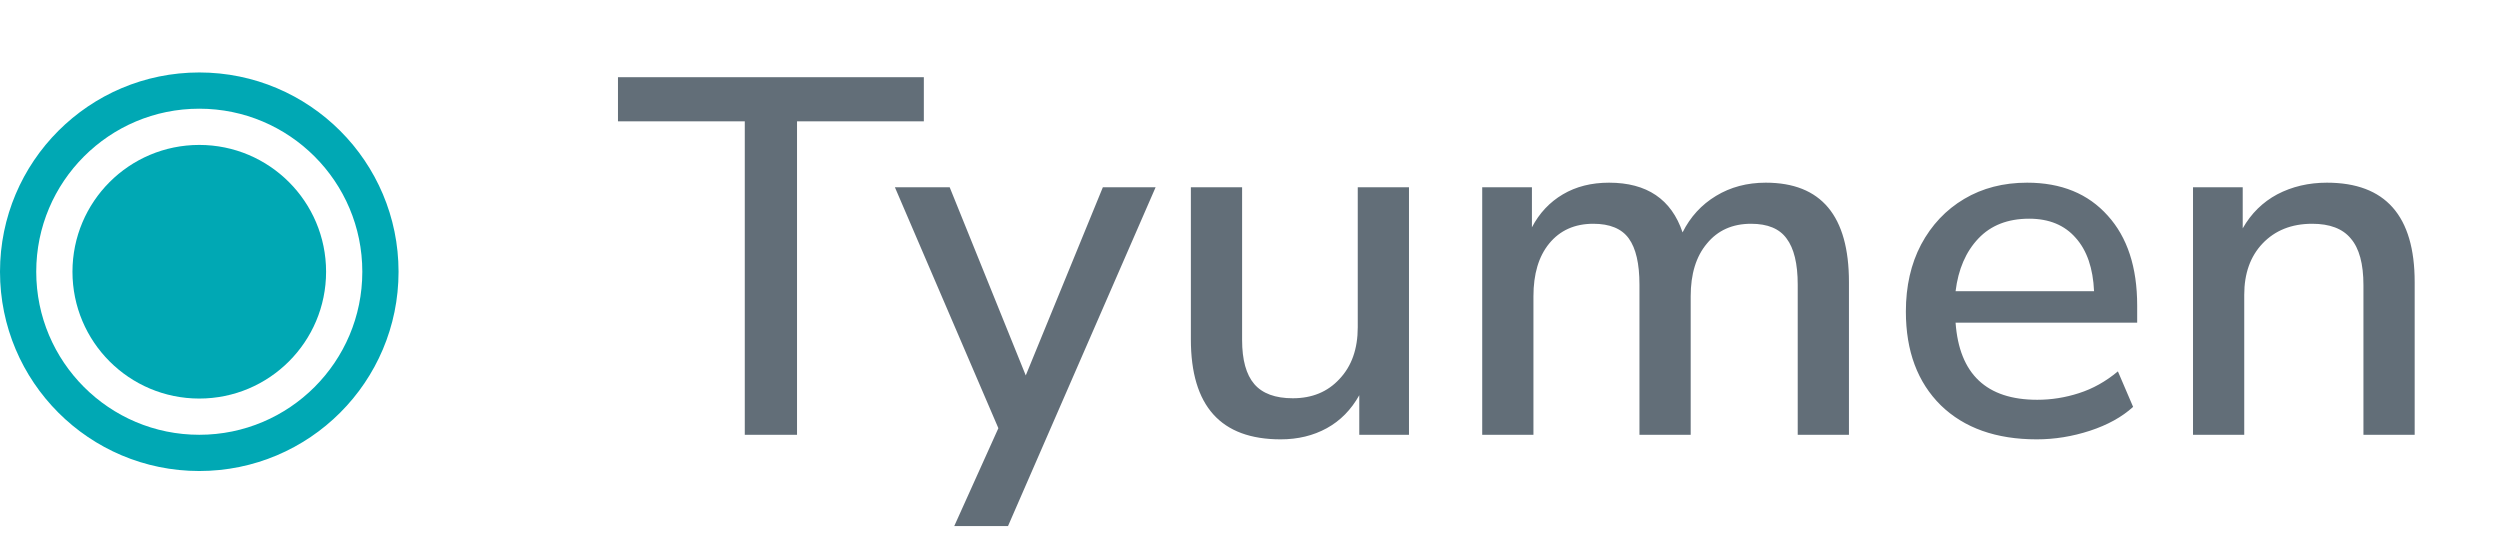
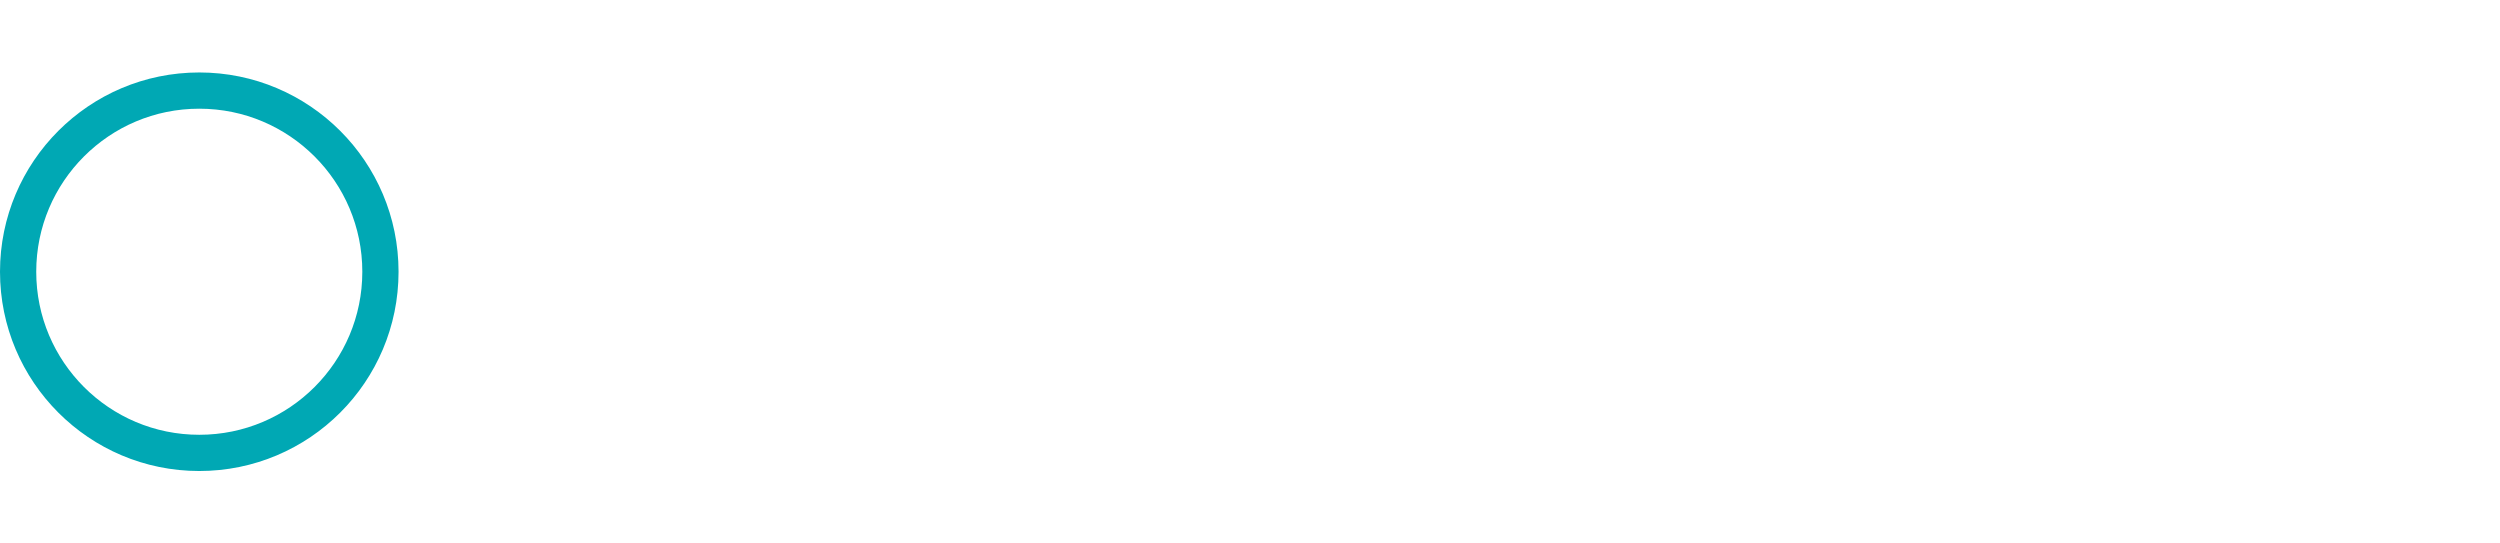
<svg xmlns="http://www.w3.org/2000/svg" width="69" height="15" viewBox="0 0 69 15" fill="none">
-   <circle cx="5.5" cy="7.5" r="3.5" fill="#00A8B4" />
  <circle cx="5.5" cy="7.5" r="5" stroke="#00A8B4" />
-   <path d="M20.556 12V3.348H17.056V2.13H25.498V3.348H21.998V12H20.556ZM26.337 14.52L27.555 11.818L24.699 5.168H26.211L28.311 10.362L30.439 5.168H31.895L27.821 14.52H26.337ZM35.346 12.126C33.694 12.126 32.868 11.207 32.868 9.368V5.168H34.282V9.382C34.282 9.933 34.394 10.339 34.618 10.6C34.842 10.861 35.197 10.992 35.682 10.992C36.214 10.992 36.643 10.815 36.97 10.46C37.306 10.105 37.474 9.629 37.474 9.032V5.168H38.888V12H37.516V10.908C37.292 11.309 36.993 11.613 36.62 11.818C36.247 12.023 35.822 12.126 35.346 12.126ZM40.909 12V5.168H42.281V6.274C42.486 5.882 42.771 5.579 43.135 5.364C43.499 5.149 43.923 5.042 44.409 5.042C45.454 5.042 46.131 5.499 46.439 6.414C46.653 5.985 46.961 5.649 47.363 5.406C47.764 5.163 48.221 5.042 48.735 5.042C50.265 5.042 51.031 5.957 51.031 7.786V12H49.617V7.856C49.617 7.277 49.514 6.853 49.309 6.582C49.113 6.311 48.786 6.176 48.329 6.176C47.815 6.176 47.409 6.358 47.111 6.722C46.812 7.077 46.663 7.562 46.663 8.178V12H45.249V7.856C45.249 7.277 45.151 6.853 44.955 6.582C44.759 6.311 44.432 6.176 43.975 6.176C43.461 6.176 43.055 6.358 42.757 6.722C42.467 7.077 42.323 7.562 42.323 8.178V12H40.909ZM56.214 12.126C55.094 12.126 54.212 11.813 53.568 11.188C52.924 10.553 52.602 9.69 52.602 8.598C52.602 7.898 52.742 7.282 53.022 6.75C53.311 6.209 53.708 5.789 54.212 5.49C54.716 5.191 55.294 5.042 55.948 5.042C56.89 5.042 57.632 5.345 58.174 5.952C58.715 6.549 58.986 7.375 58.986 8.43V8.906H53.974C54.076 10.325 54.828 11.034 56.228 11.034C56.62 11.034 57.002 10.973 57.376 10.852C57.758 10.731 58.118 10.53 58.454 10.25L58.874 11.23C58.566 11.51 58.169 11.729 57.684 11.888C57.198 12.047 56.708 12.126 56.214 12.126ZM56.004 6.036C55.416 6.036 54.949 6.218 54.604 6.582C54.258 6.946 54.048 7.431 53.974 8.038H57.796C57.768 7.403 57.6 6.913 57.292 6.568C56.984 6.213 56.554 6.036 56.004 6.036ZM60.527 12V5.168H61.899V6.302C62.133 5.891 62.45 5.579 62.851 5.364C63.262 5.149 63.719 5.042 64.223 5.042C65.838 5.042 66.645 5.957 66.645 7.786V12H65.231V7.87C65.231 7.282 65.115 6.853 64.881 6.582C64.657 6.311 64.302 6.176 63.817 6.176C63.248 6.176 62.791 6.358 62.445 6.722C62.109 7.077 61.941 7.548 61.941 8.136V12H60.527Z" fill="#626E78" />
</svg>